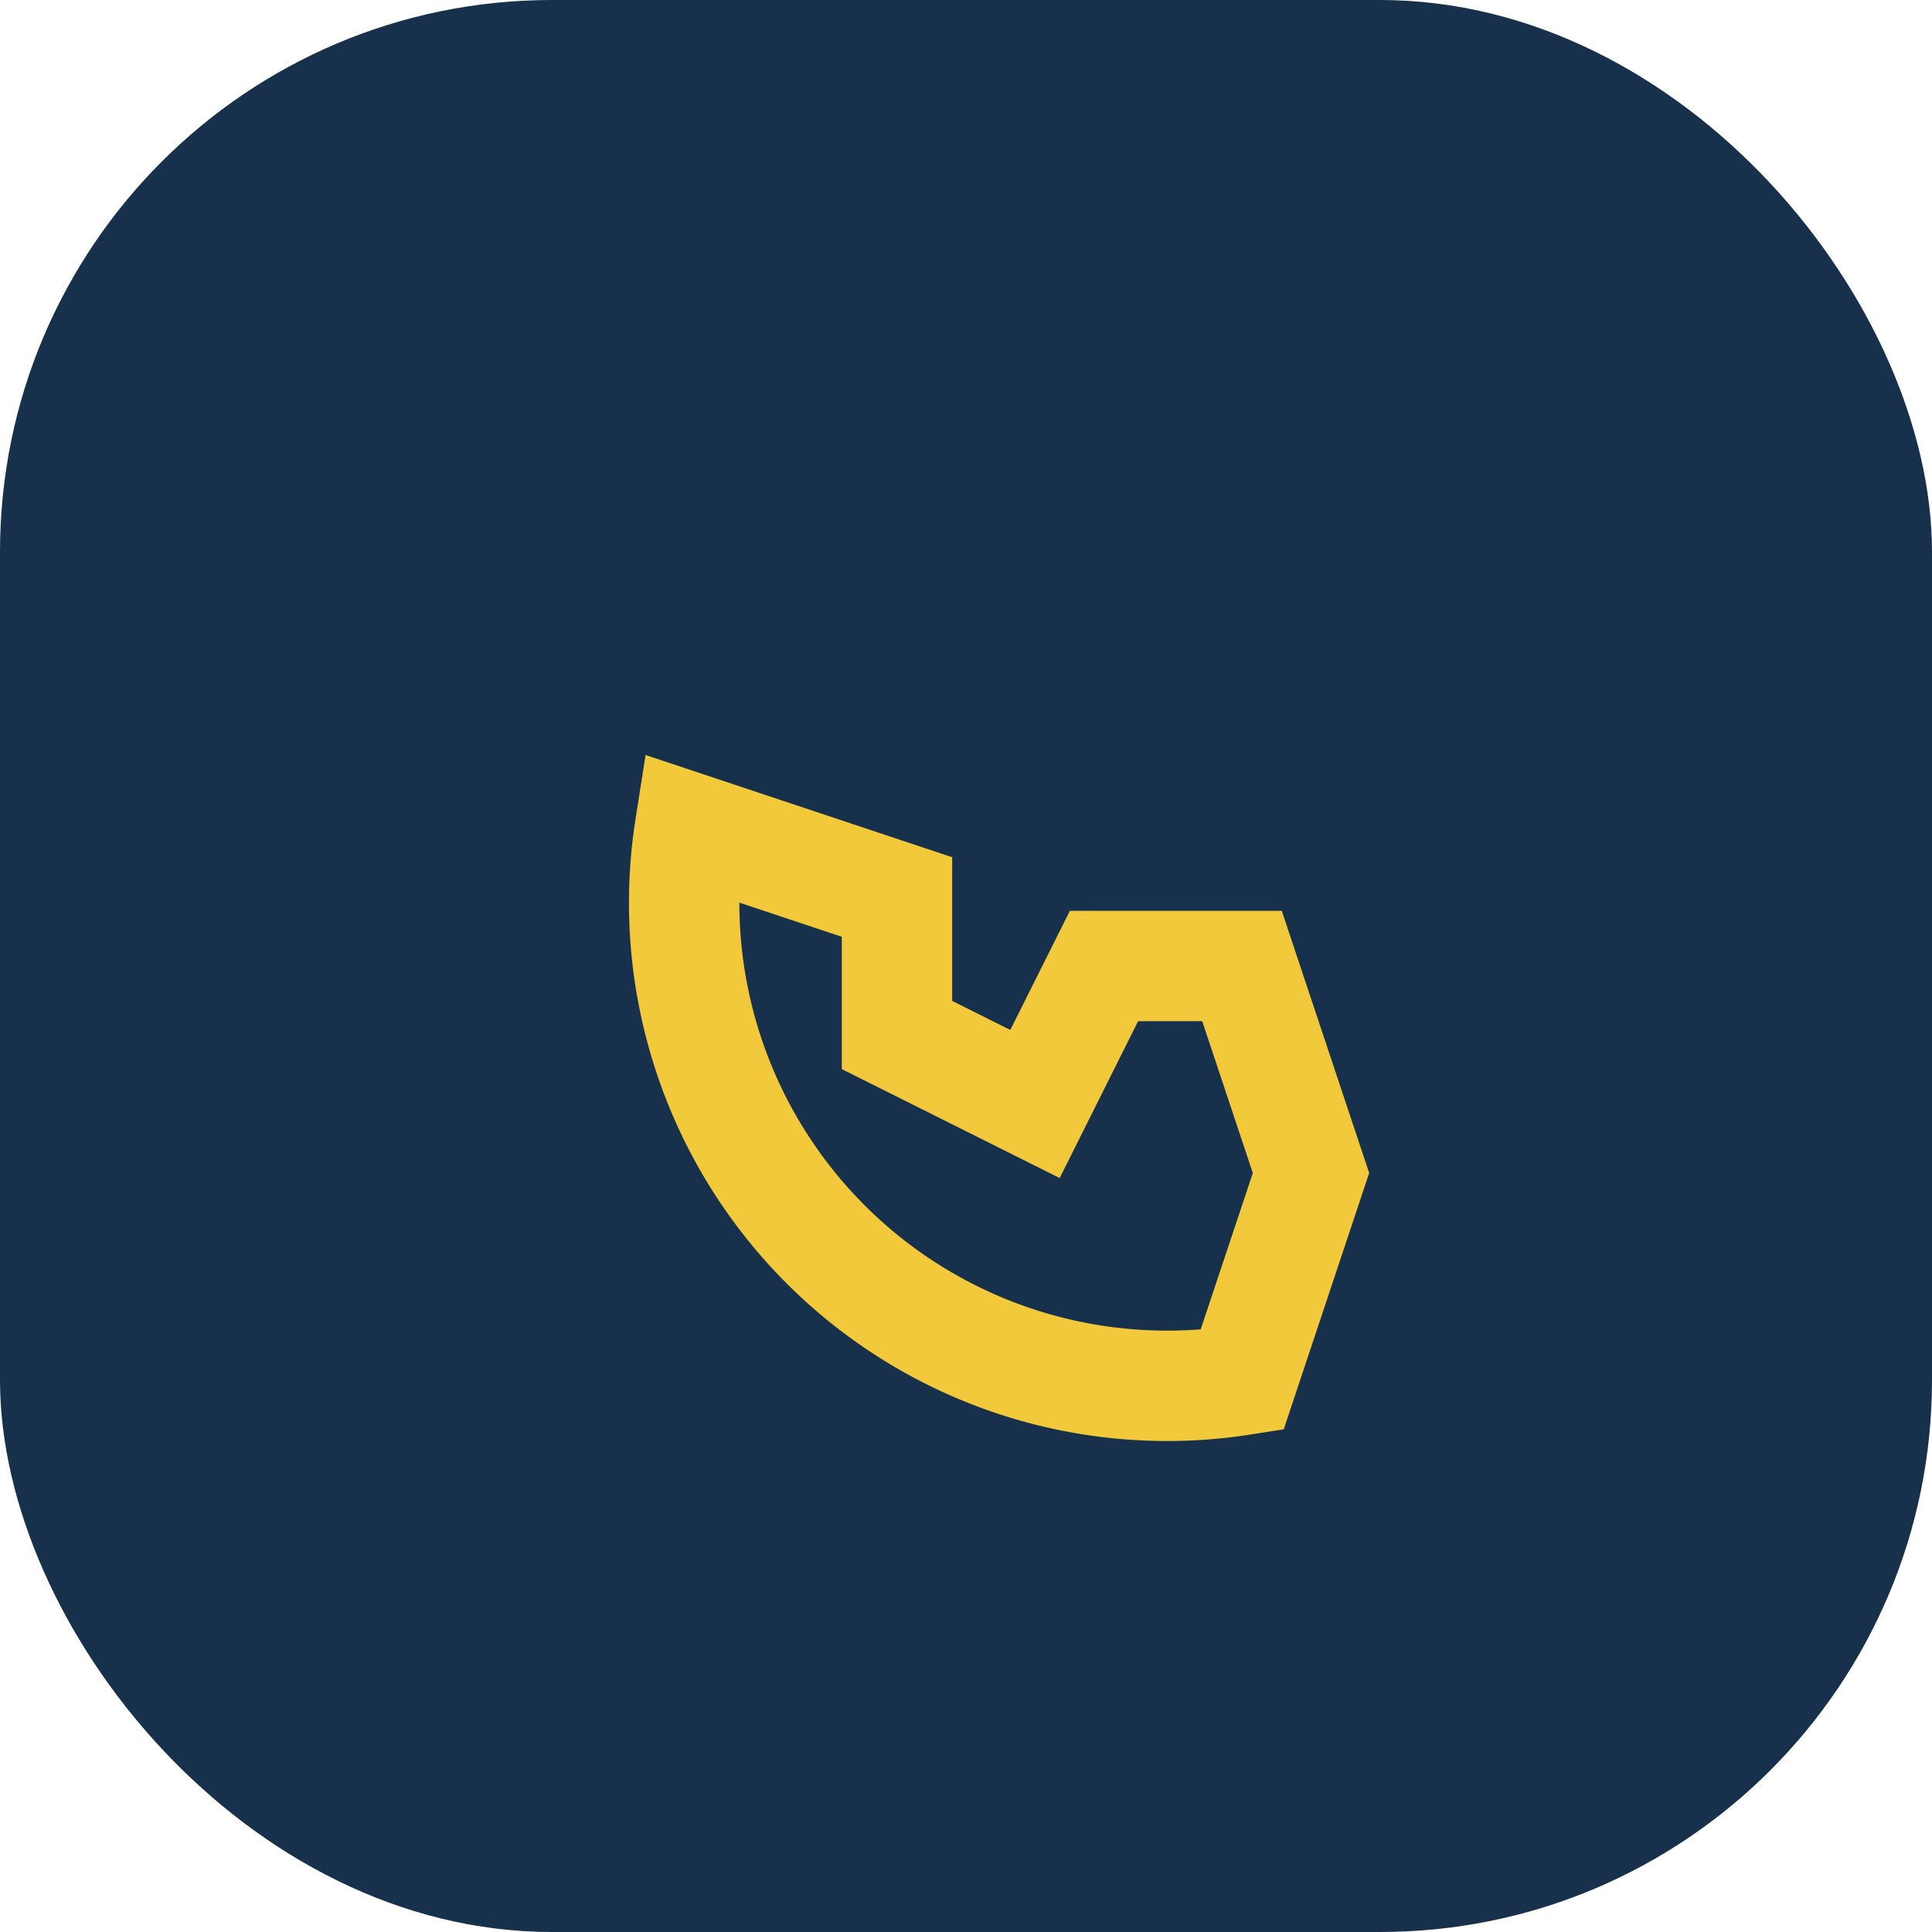
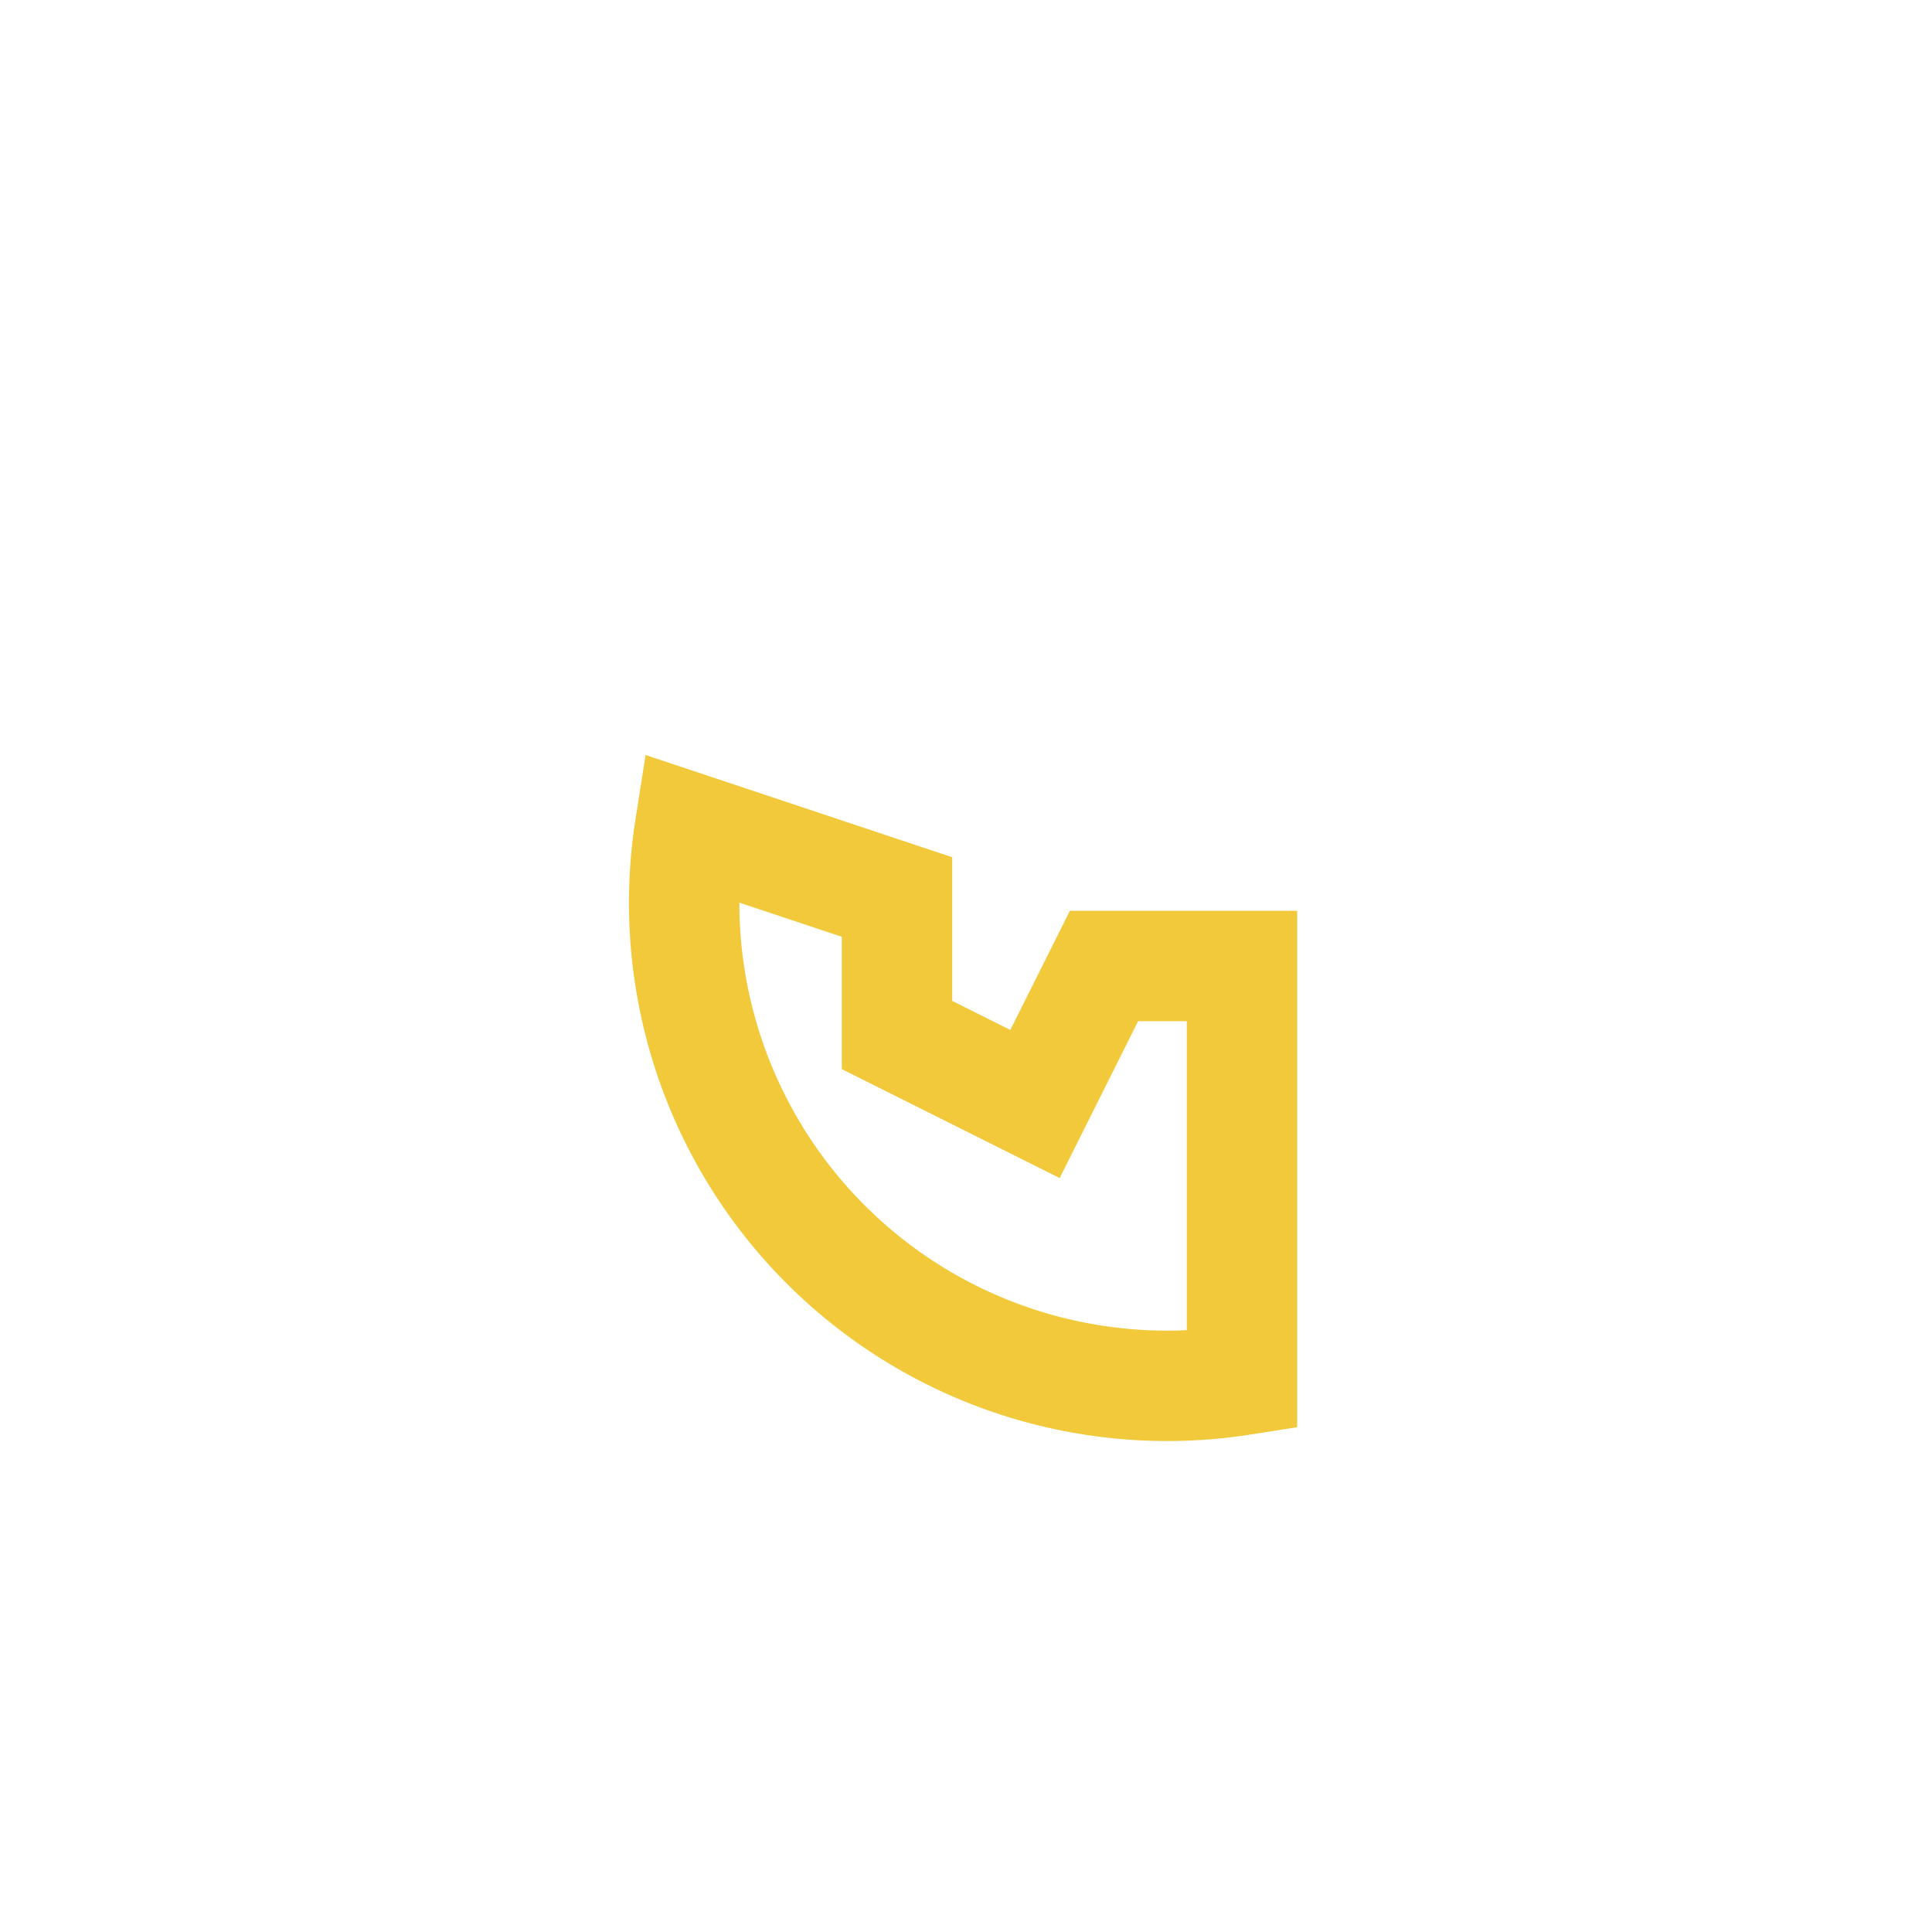
<svg xmlns="http://www.w3.org/2000/svg" width="28" height="28" viewBox="0 0 28 28">
-   <rect width="28" height="28" rx="8" fill="#17304B" />
-   <path d="M18 20a7 7 0 01-8-8l3 1v2l2 1 1-2h2l1 3z" fill="none" stroke="#F1C93B" stroke-width="1.6" />
+   <path d="M18 20a7 7 0 01-8-8l3 1v2l2 1 1-2h2z" fill="none" stroke="#F1C93B" stroke-width="1.6" />
</svg>